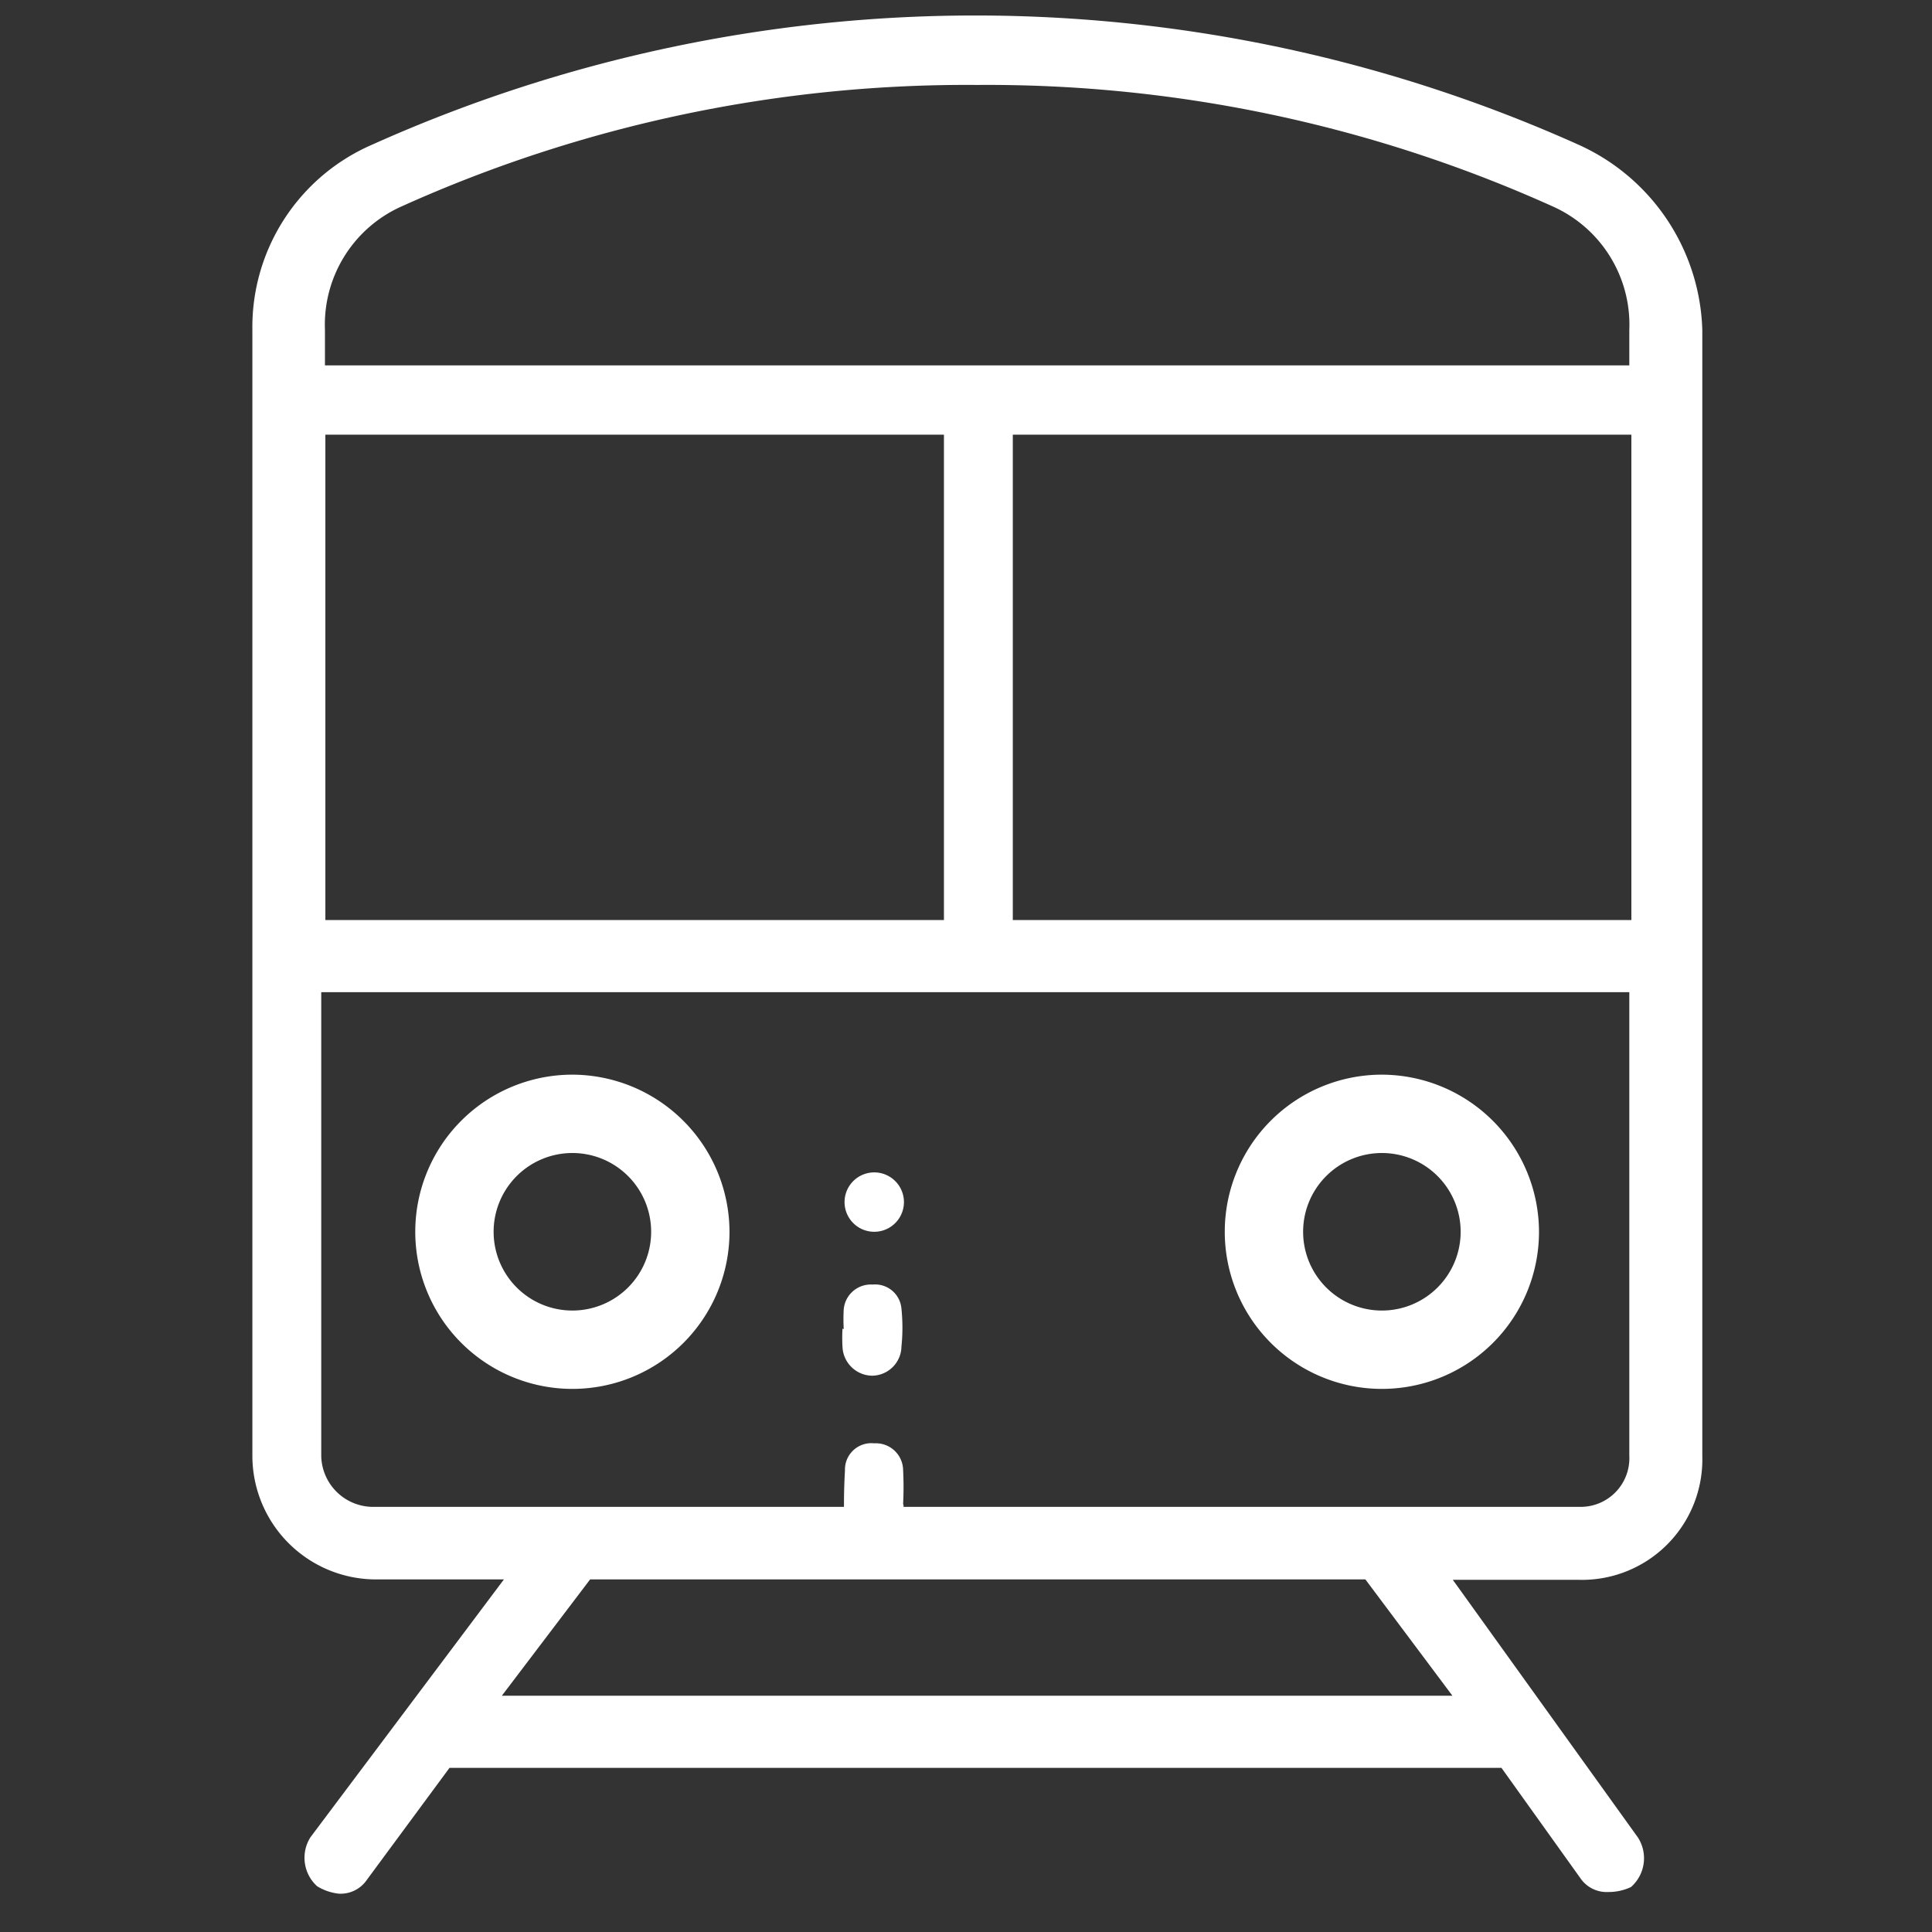
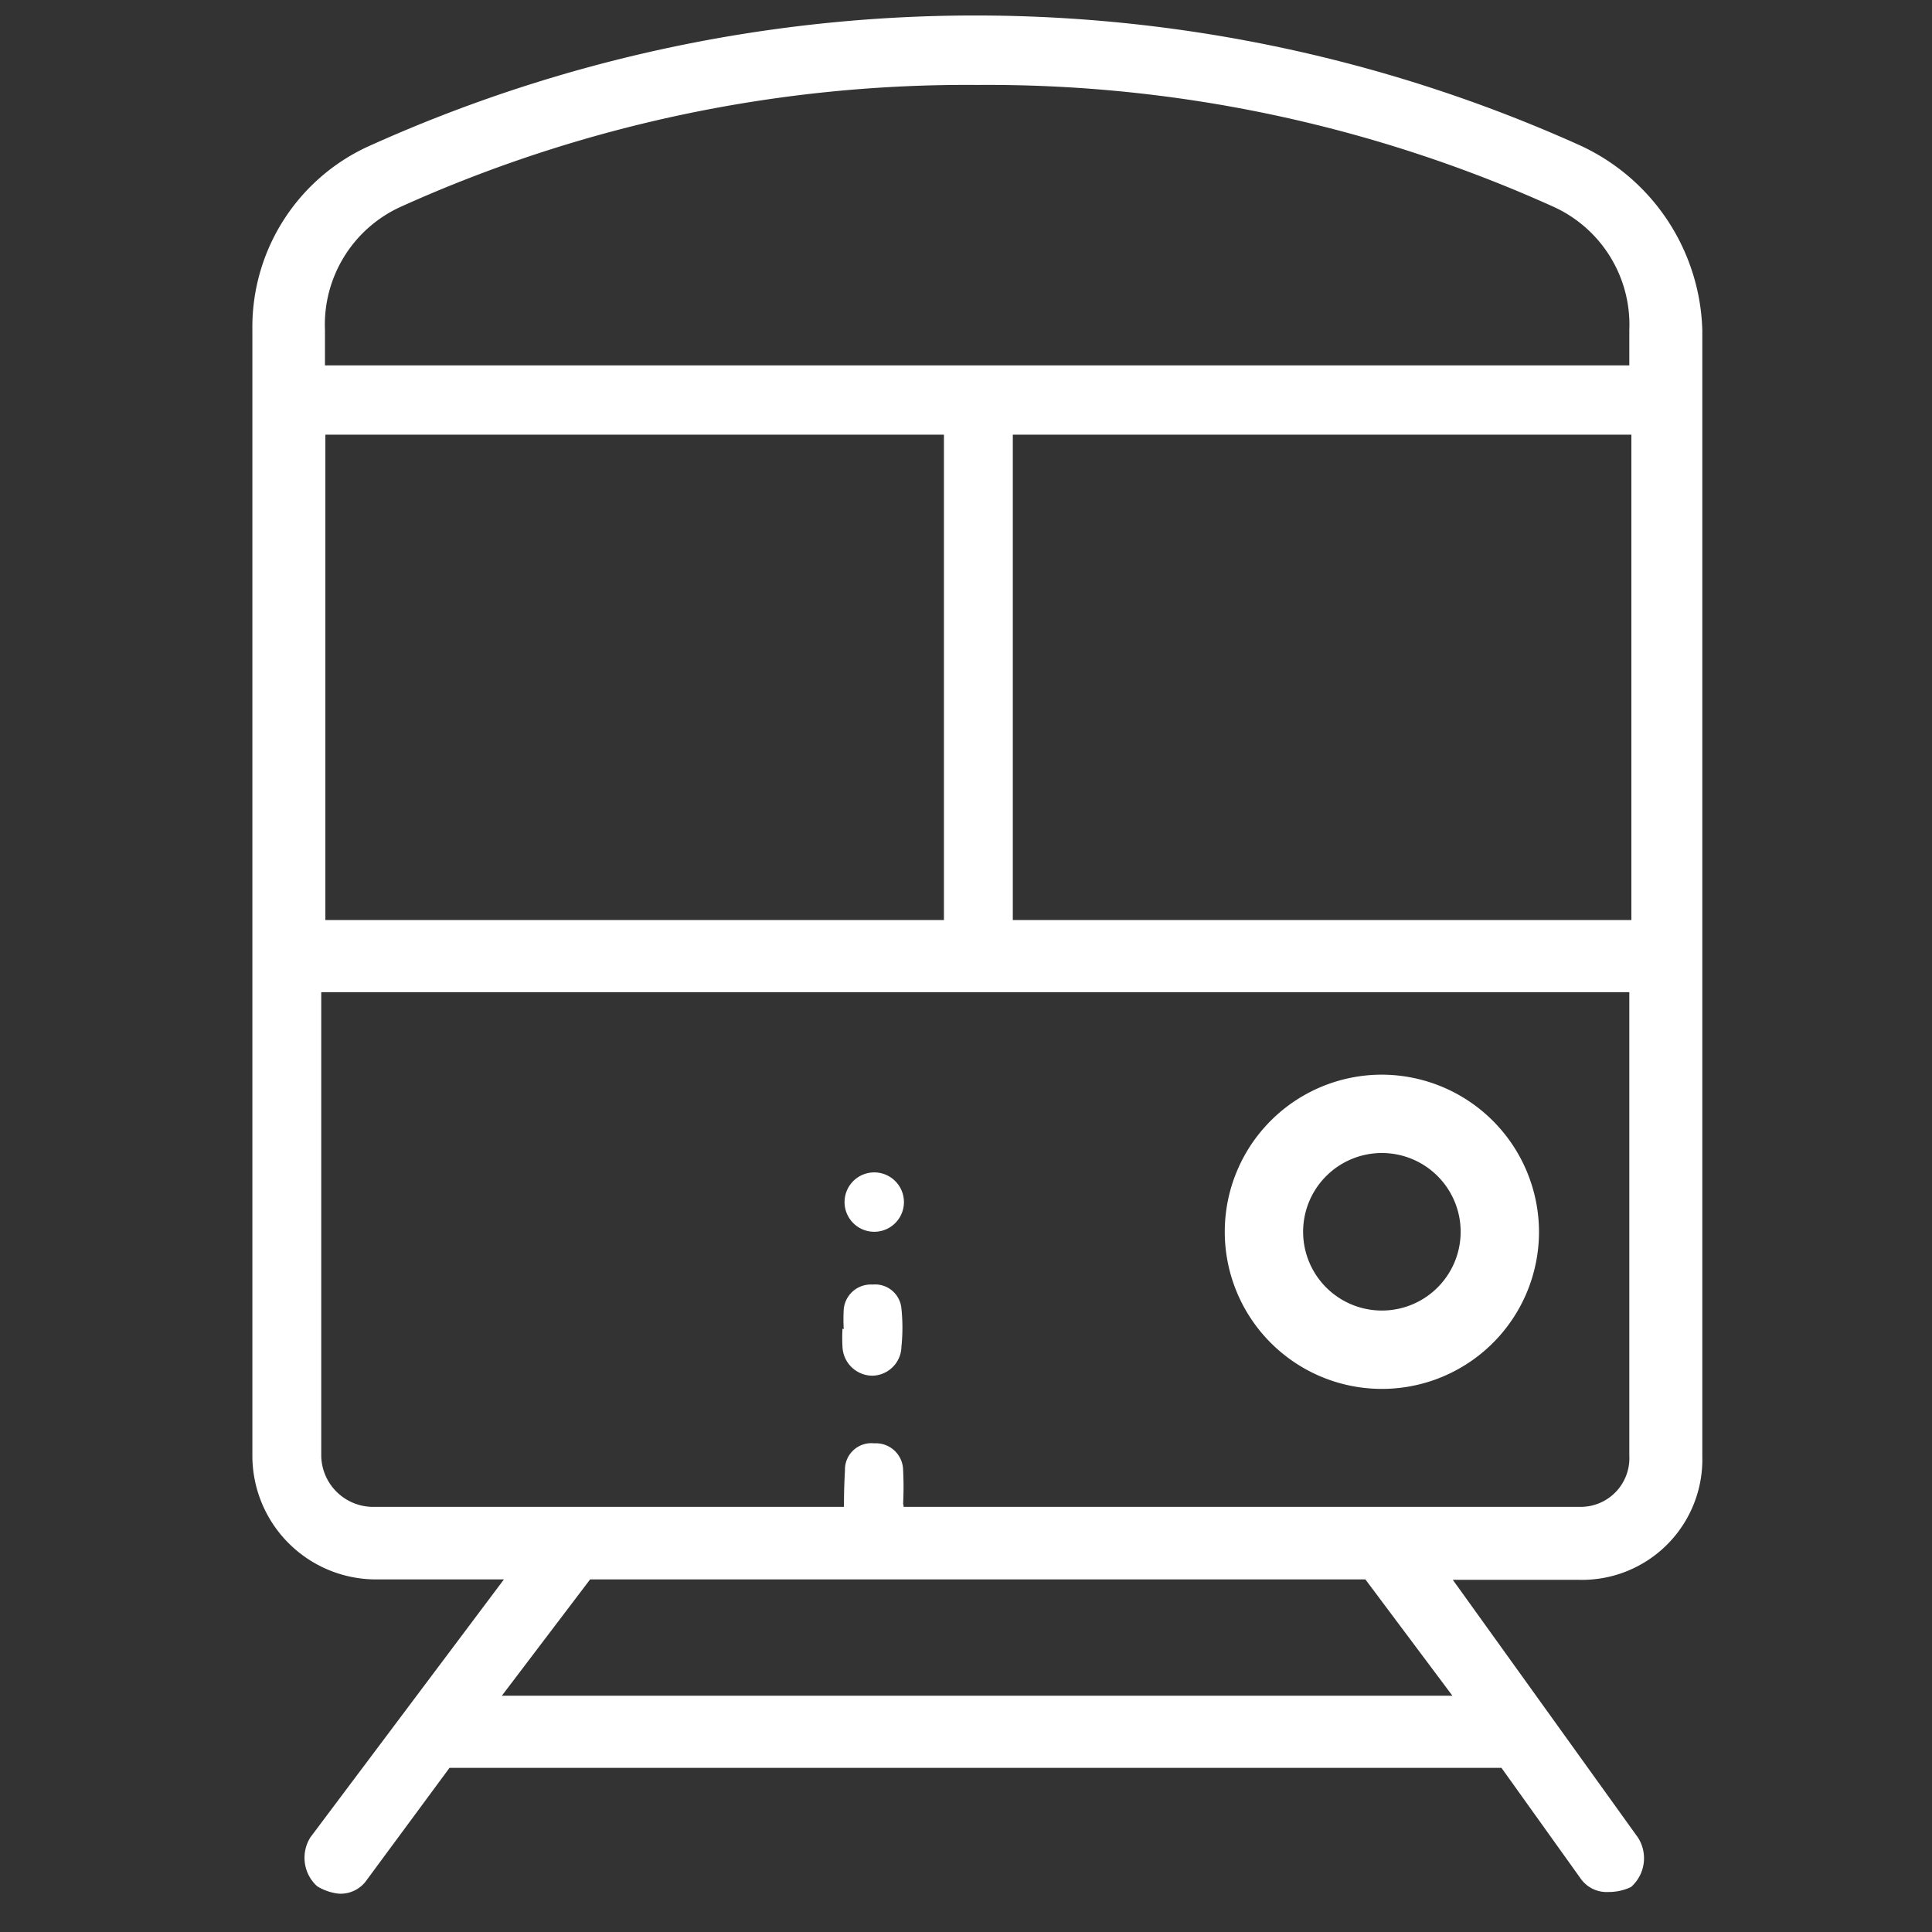
<svg xmlns="http://www.w3.org/2000/svg" id="Layer_2" data-name="Layer 2" viewBox="0 0 46.85 46.85">
  <rect x="0" y="0" width="46.85" height="46.85" fill="#333333" stroke="none" />
  <defs>
    <style>.cls-1{fill:#fff;}</style>
  </defs>
  <title>Mesa de trabajo 1</title>
  <path class="cls-1" d="M21.91,36.5c0,.27,0,.55,0,.82a.71.71,0,0,1-.72.69.67.67,0,0,1-.7-.66,14.71,14.71,0,0,1,0-1.69A.64.64,0,0,1,21.2,35a.66.66,0,0,1,.7.65,8.1,8.1,0,0,1,0,.82Z" />
  <path class="cls-1" d="M20.46,32.23a4.38,4.38,0,0,1,0-.48.66.66,0,0,1,.7-.6.64.64,0,0,1,.7.59,4.46,4.46,0,0,1,0,.91.72.72,0,0,1-.71.71.73.73,0,0,1-.72-.7,3.85,3.85,0,0,1,0-.44h0" />
  <path class="cls-1" d="M21.92,29.15a.72.72,0,1,1-1.44,0,.72.72,0,1,1,1.44,0" />
  <path class="cls-1" d="M39,45.88a.77.77,0,0,1-.68-.34l-1.91-2.67-25.51,0-2,2.71a.77.77,0,0,1-.69.34,1.26,1.26,0,0,1-.52-.18.93.93,0,0,1-.16-1.19l4.69-6.25H9.12a3,3,0,0,1-3-3V8a4.82,4.82,0,0,1,2.9-4.49,35.71,35.71,0,0,1,29.26,0,5.09,5.09,0,0,1,3,4.49V35.31a2.92,2.92,0,0,1-3,3H35.23l4.49,6.25a.93.93,0,0,1-.17,1.2A1.27,1.27,0,0,1,39,45.88ZM12.17,41.12H35.22L33.11,38.3l-18.8,0ZM7.79,35.31A1.26,1.26,0,0,0,9,36.54H38.37a1.18,1.18,0,0,0,1.14-1.24V24.06H7.79Zm16.77-13h15V10.54h-15Zm-16.67,0h15V10.54h-15ZM23.7,2.06A33.35,33.35,0,0,0,9.75,5,3.14,3.14,0,0,0,7.88,8v.86H39.51V8A3.14,3.14,0,0,0,37.64,5,33.35,33.35,0,0,0,23.7,2.06Z" />
  <path class="cls-1" d="M33.51,26.06a3.81,3.81,0,1,0,3.81,3.81A3.82,3.82,0,0,0,33.51,26.06Zm0,5.72a1.91,1.91,0,1,1,1.91-1.91A1.91,1.91,0,0,1,33.51,31.78Z" />
-   <path class="cls-1" d="M33.51,33.59a3.72,3.72,0,1,1,3.72-3.72A3.72,3.72,0,0,1,33.51,33.59Zm0-5.72a2,2,0,1,0,2,2A2,2,0,0,0,33.51,27.87Z" />
-   <path class="cls-1" d="M13.88,26.06a3.81,3.81,0,1,0,3.81,3.81A3.82,3.82,0,0,0,13.88,26.06Zm0,5.72a1.91,1.91,0,1,1,1.91-1.91A1.91,1.91,0,0,1,13.88,31.78Z" />
-   <path class="cls-1" d="M13.88,33.59a3.72,3.72,0,1,1,3.72-3.72A3.72,3.72,0,0,1,13.88,33.59Zm0-5.72a2,2,0,1,0,2,2A2,2,0,0,0,13.88,27.87Z" />
</svg>